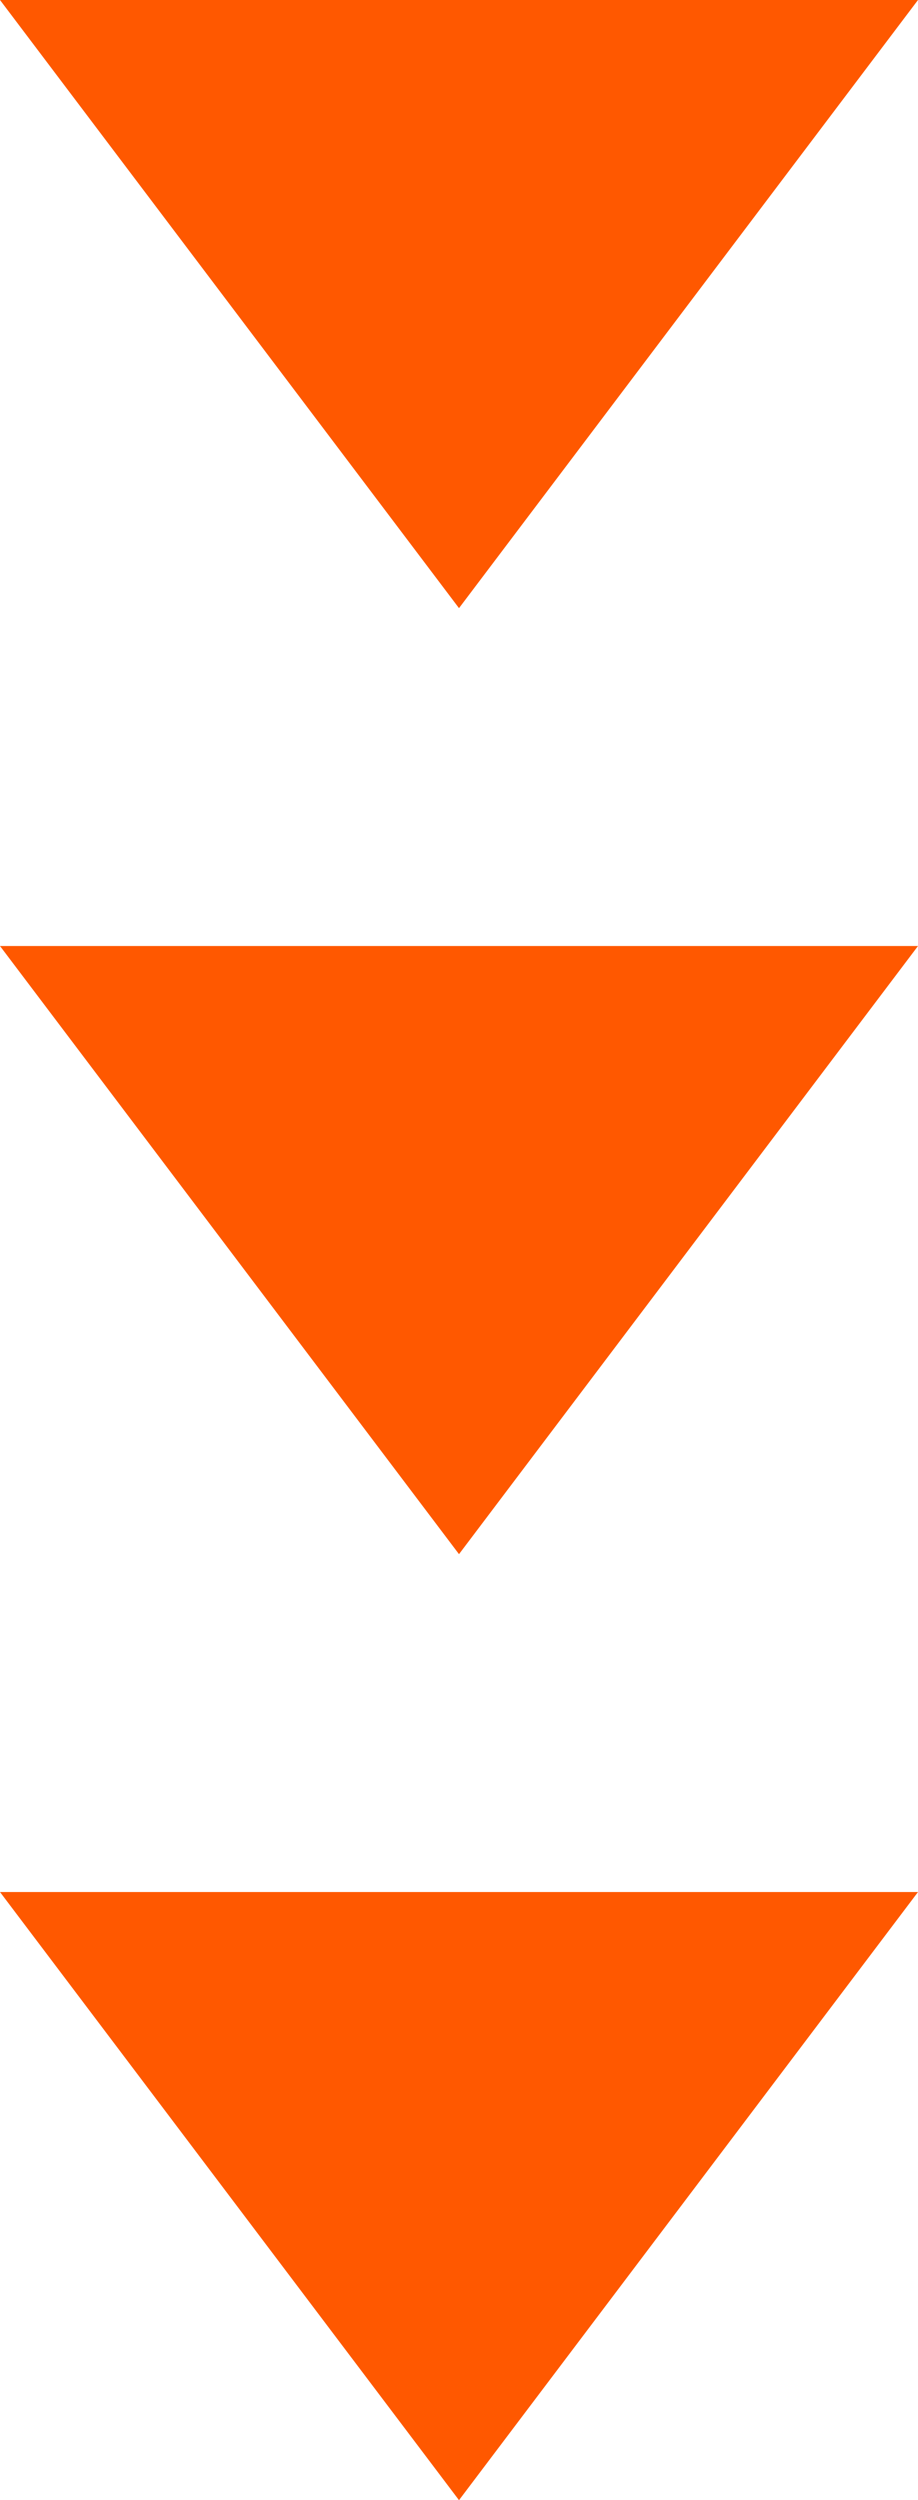
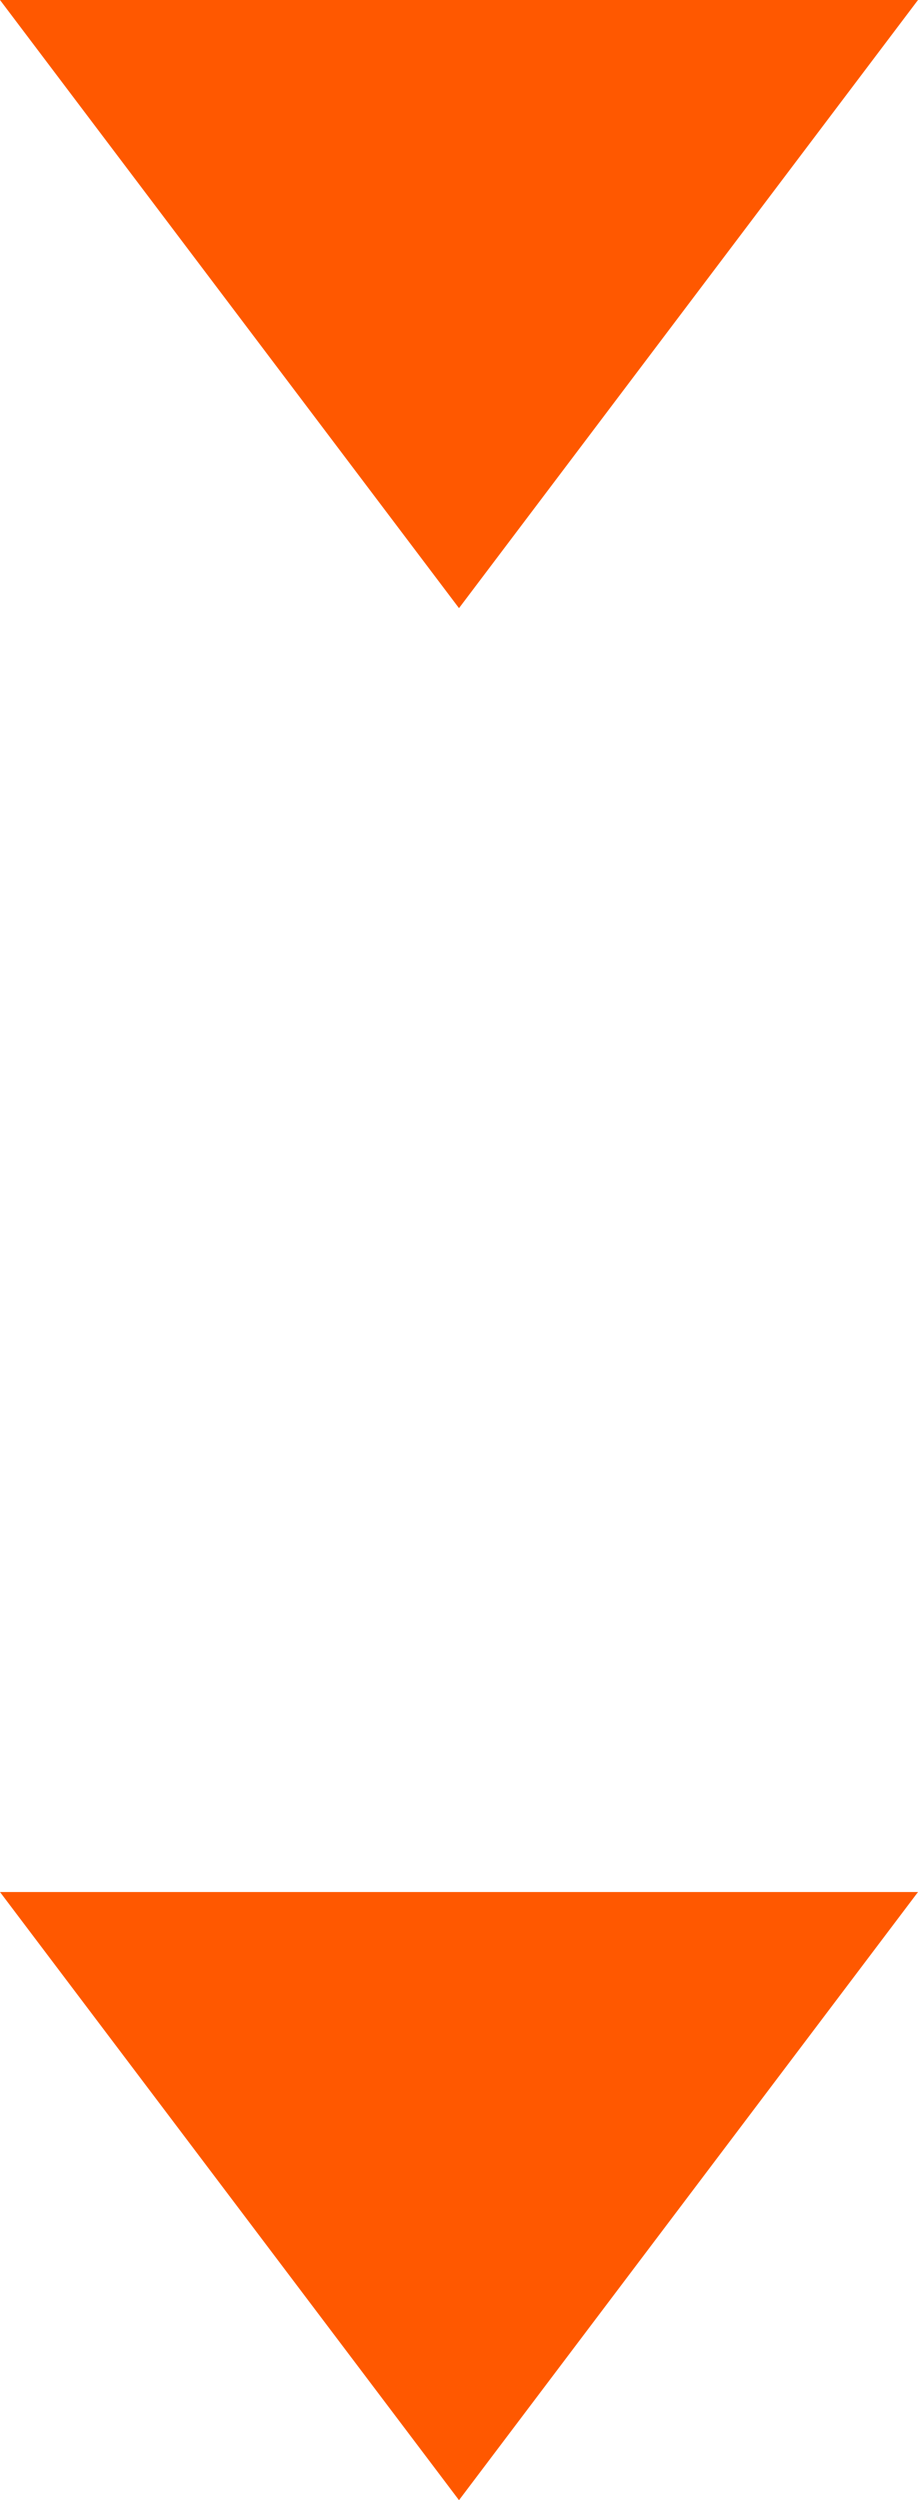
<svg xmlns="http://www.w3.org/2000/svg" viewBox="0 0 68 185">
  <defs>
    <style>.cls-1{fill:#ff5800;}.cls-2{fill:none;stroke:#000;stroke-miterlimit:10;stroke-width:2px;}</style>
  </defs>
  <g id="text">
    <polygon class="cls-1" points="0 0 34 45 68 0 0 0" />
-     <polygon class="cls-1" points="0 70 34 115 68 70 0 70" />
    <polygon class="cls-1" points="0 140 34 185 68 140 0 140" />
  </g>
  <g id="説明">
    <rect class="cls-2" x="-410" y="-1501" width="1920" height="8700" />
  </g>
</svg>